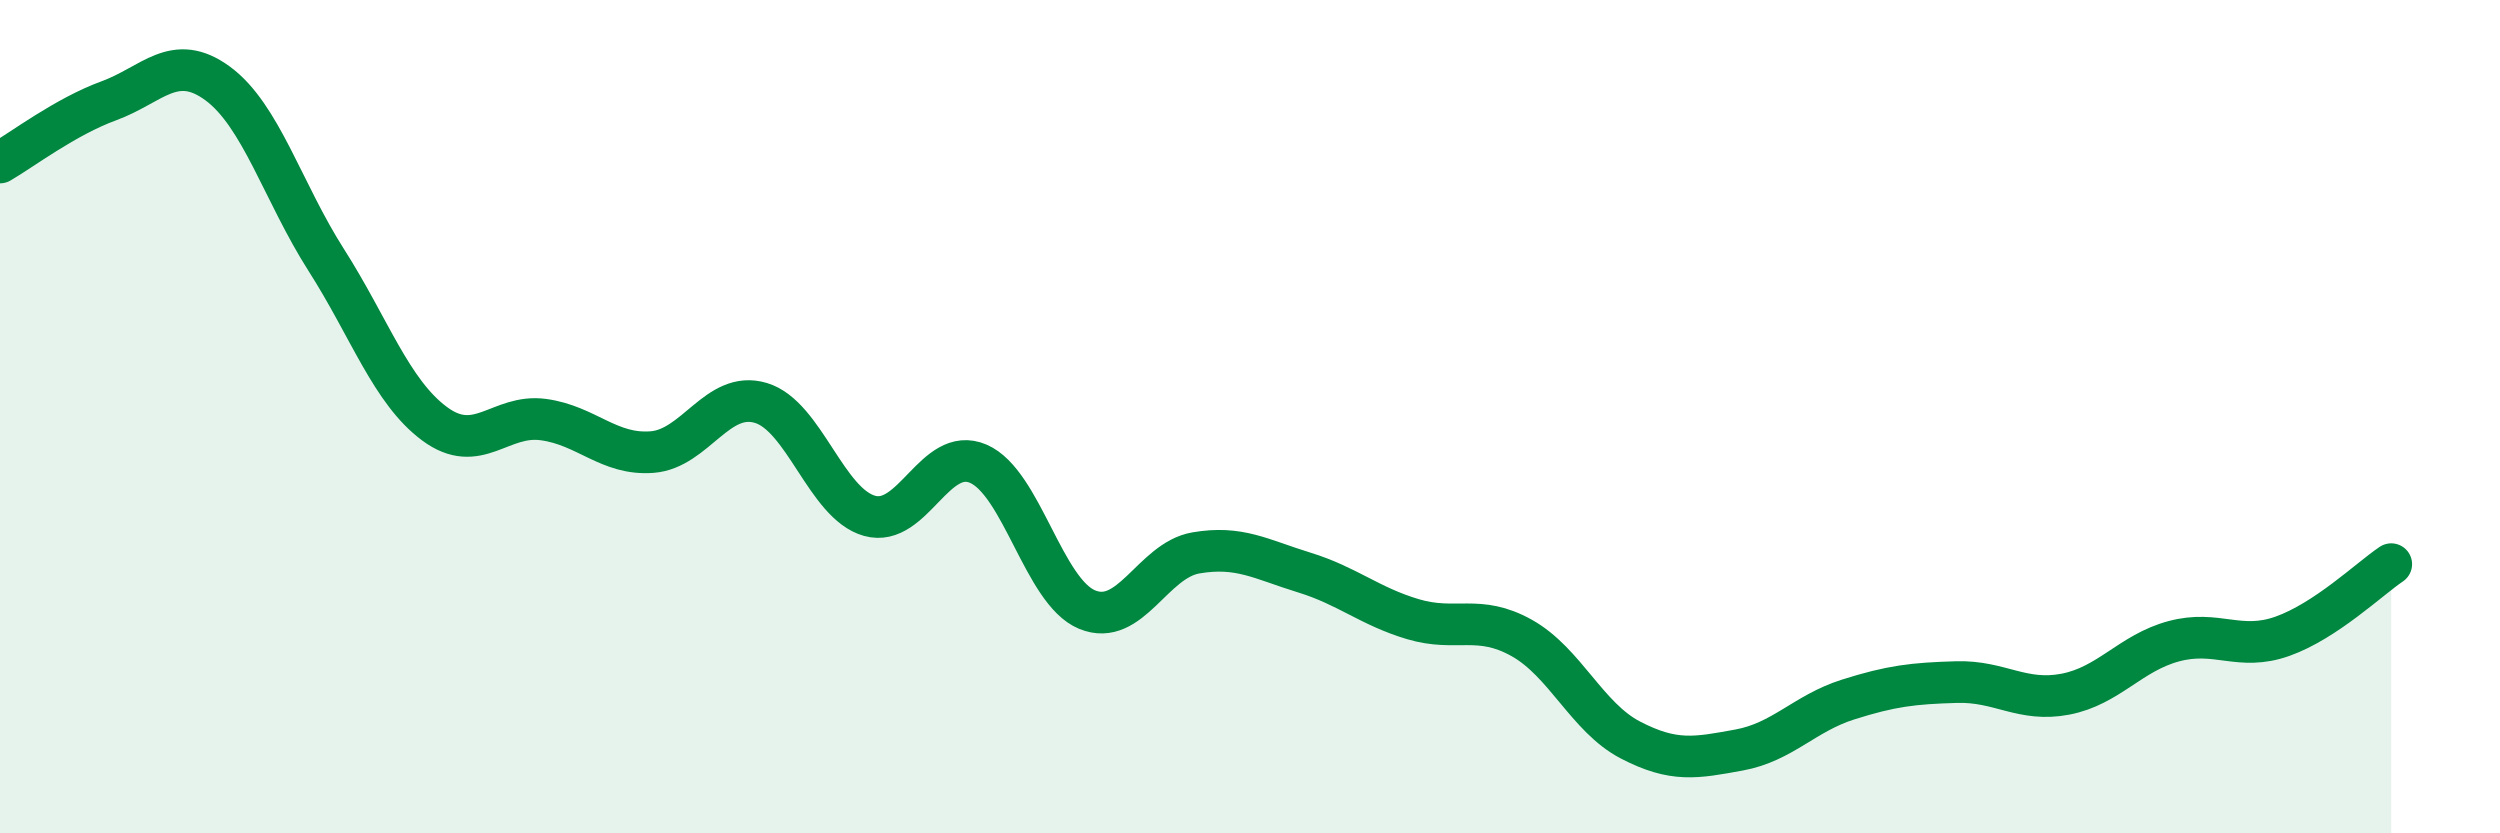
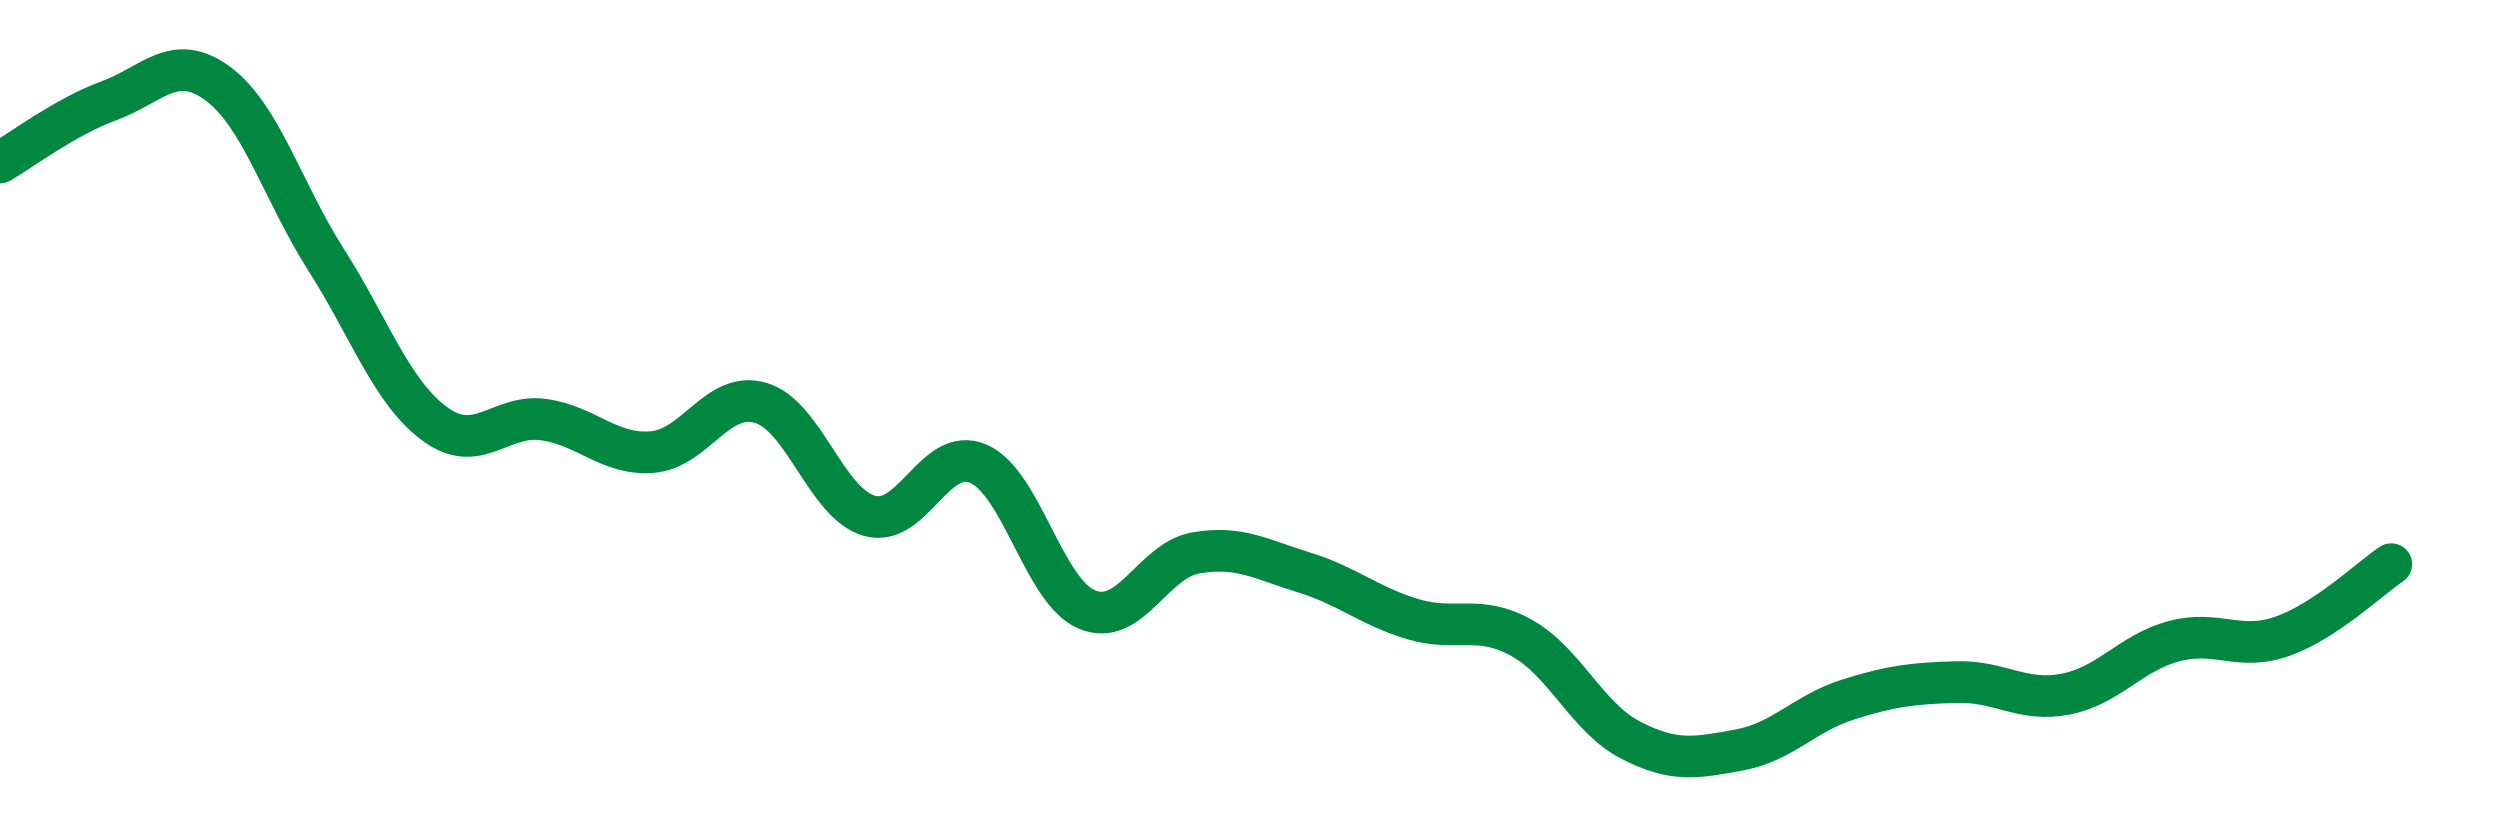
<svg xmlns="http://www.w3.org/2000/svg" width="60" height="20" viewBox="0 0 60 20">
-   <path d="M 0,3.9 C 0.52,3.6 1.57,2.8 2.61,2.42 C 3.65,2.04 4.18,1.24 5.22,2 C 6.26,2.76 6.79,4.61 7.83,6.24 C 8.87,7.87 9.39,9.4 10.43,10.17 C 11.47,10.94 12,9.93 13.04,10.07 C 14.08,10.21 14.61,10.93 15.65,10.85 C 16.69,10.77 17.22,9.36 18.26,9.67 C 19.3,9.98 19.83,12.09 20.87,12.38 C 21.91,12.67 22.44,10.68 23.48,11.13 C 24.52,11.58 25.05,14.2 26.09,14.63 C 27.13,15.06 27.66,13.45 28.7,13.27 C 29.74,13.09 30.26,13.42 31.3,13.74 C 32.34,14.06 32.87,14.55 33.91,14.86 C 34.95,15.17 35.48,14.73 36.52,15.31 C 37.56,15.89 38.09,17.22 39.13,17.76 C 40.17,18.3 40.7,18.19 41.74,18 C 42.78,17.81 43.31,17.12 44.35,16.79 C 45.39,16.46 45.92,16.4 46.96,16.37 C 48,16.34 48.53,16.86 49.57,16.66 C 50.61,16.46 51.13,15.67 52.17,15.39 C 53.21,15.11 53.74,15.64 54.78,15.27 C 55.82,14.9 56.87,13.89 57.39,13.54L57.39 20L0 20Z" fill="#008740" opacity="0.1" stroke-linecap="round" stroke-linejoin="round" />
  <path d="M 0,3.9 C 0.52,3.6 1.57,2.8 2.61,2.42 C 3.65,2.04 4.18,1.24 5.22,2 C 6.26,2.76 6.79,4.61 7.83,6.24 C 8.87,7.87 9.39,9.4 10.43,10.17 C 11.47,10.94 12,9.93 13.04,10.07 C 14.08,10.21 14.61,10.93 15.65,10.85 C 16.69,10.77 17.22,9.36 18.26,9.67 C 19.3,9.98 19.83,12.09 20.87,12.38 C 21.91,12.67 22.44,10.68 23.48,11.13 C 24.52,11.58 25.05,14.2 26.09,14.63 C 27.13,15.06 27.66,13.45 28.7,13.27 C 29.74,13.09 30.26,13.42 31.3,13.74 C 32.34,14.06 32.87,14.55 33.91,14.86 C 34.95,15.17 35.48,14.73 36.52,15.31 C 37.56,15.89 38.09,17.22 39.13,17.76 C 40.17,18.3 40.7,18.19 41.74,18 C 42.78,17.81 43.31,17.12 44.35,16.79 C 45.39,16.46 45.92,16.4 46.96,16.37 C 48,16.34 48.53,16.86 49.57,16.66 C 50.61,16.46 51.13,15.67 52.17,15.39 C 53.21,15.11 53.74,15.64 54.78,15.27 C 55.82,14.9 56.87,13.89 57.39,13.54" stroke="#008740" stroke-width="1" fill="none" stroke-linecap="round" stroke-linejoin="round" />
</svg>